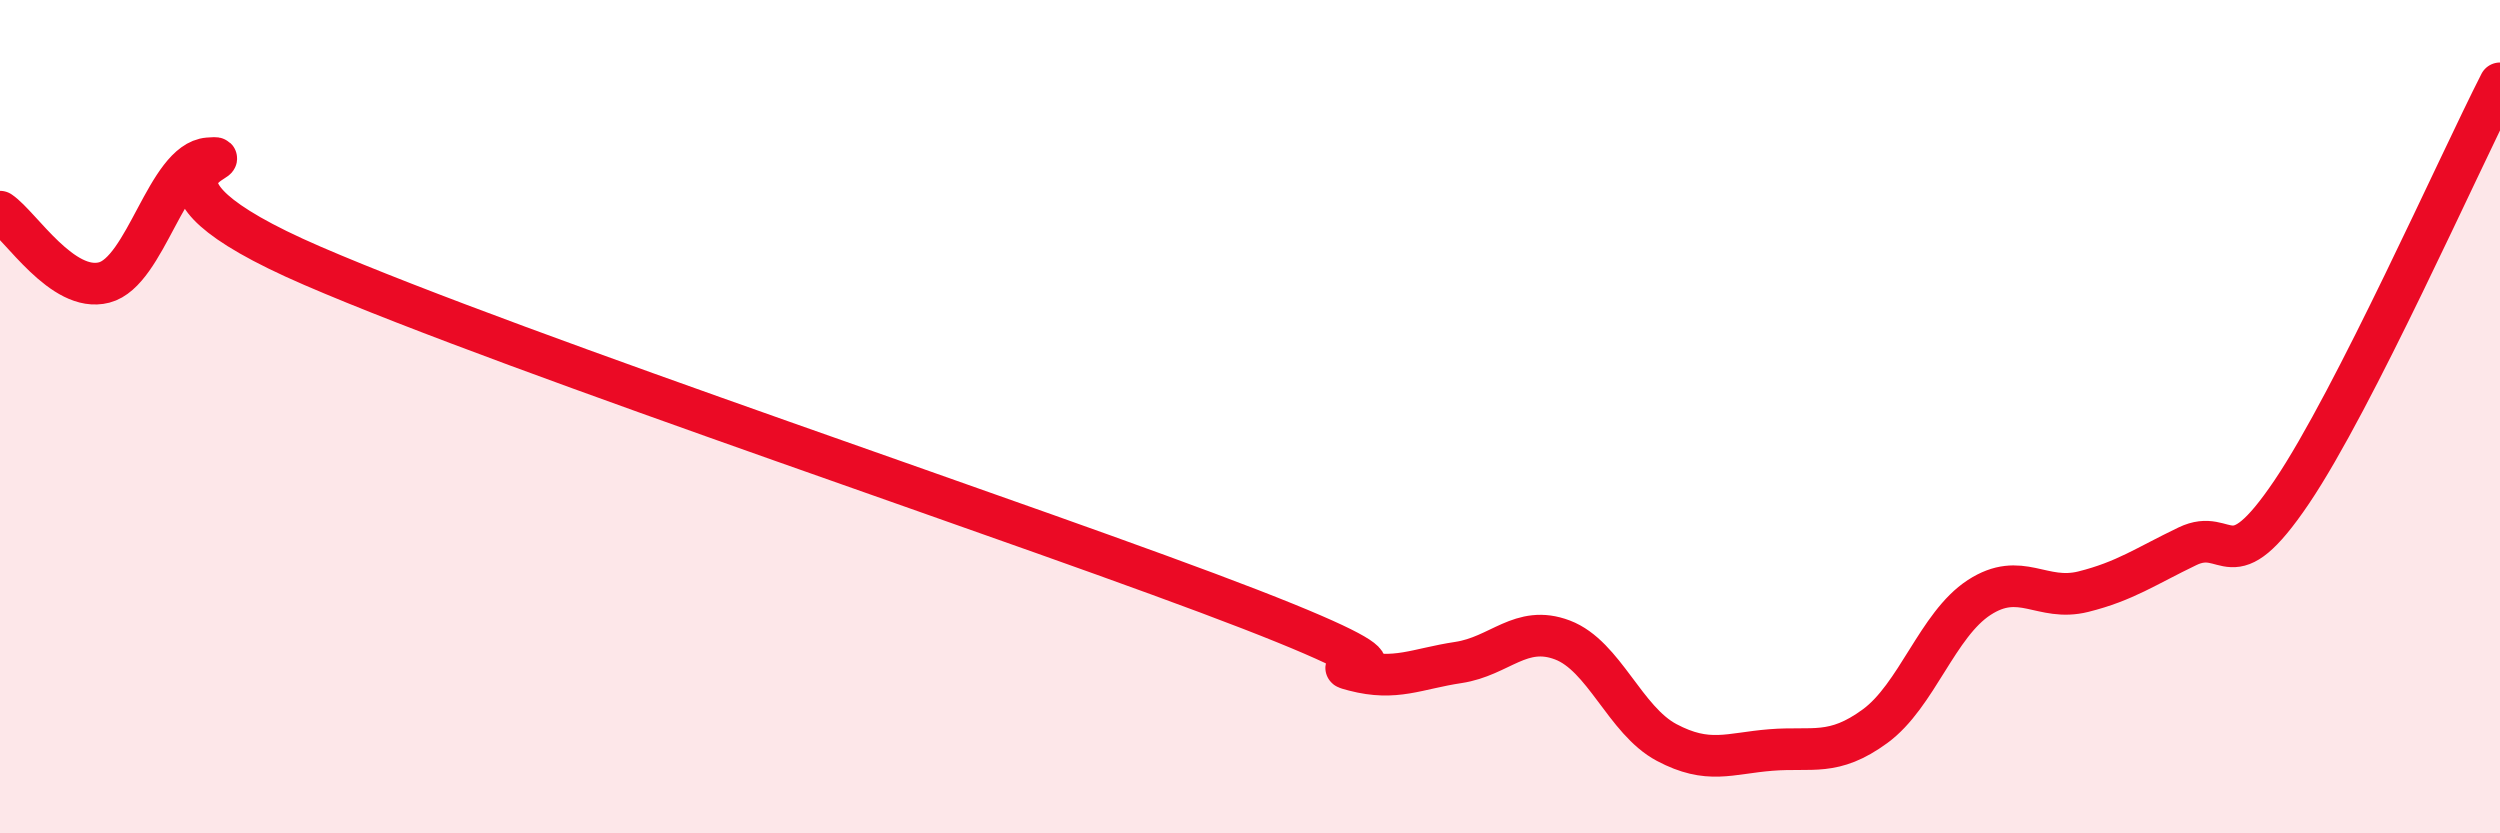
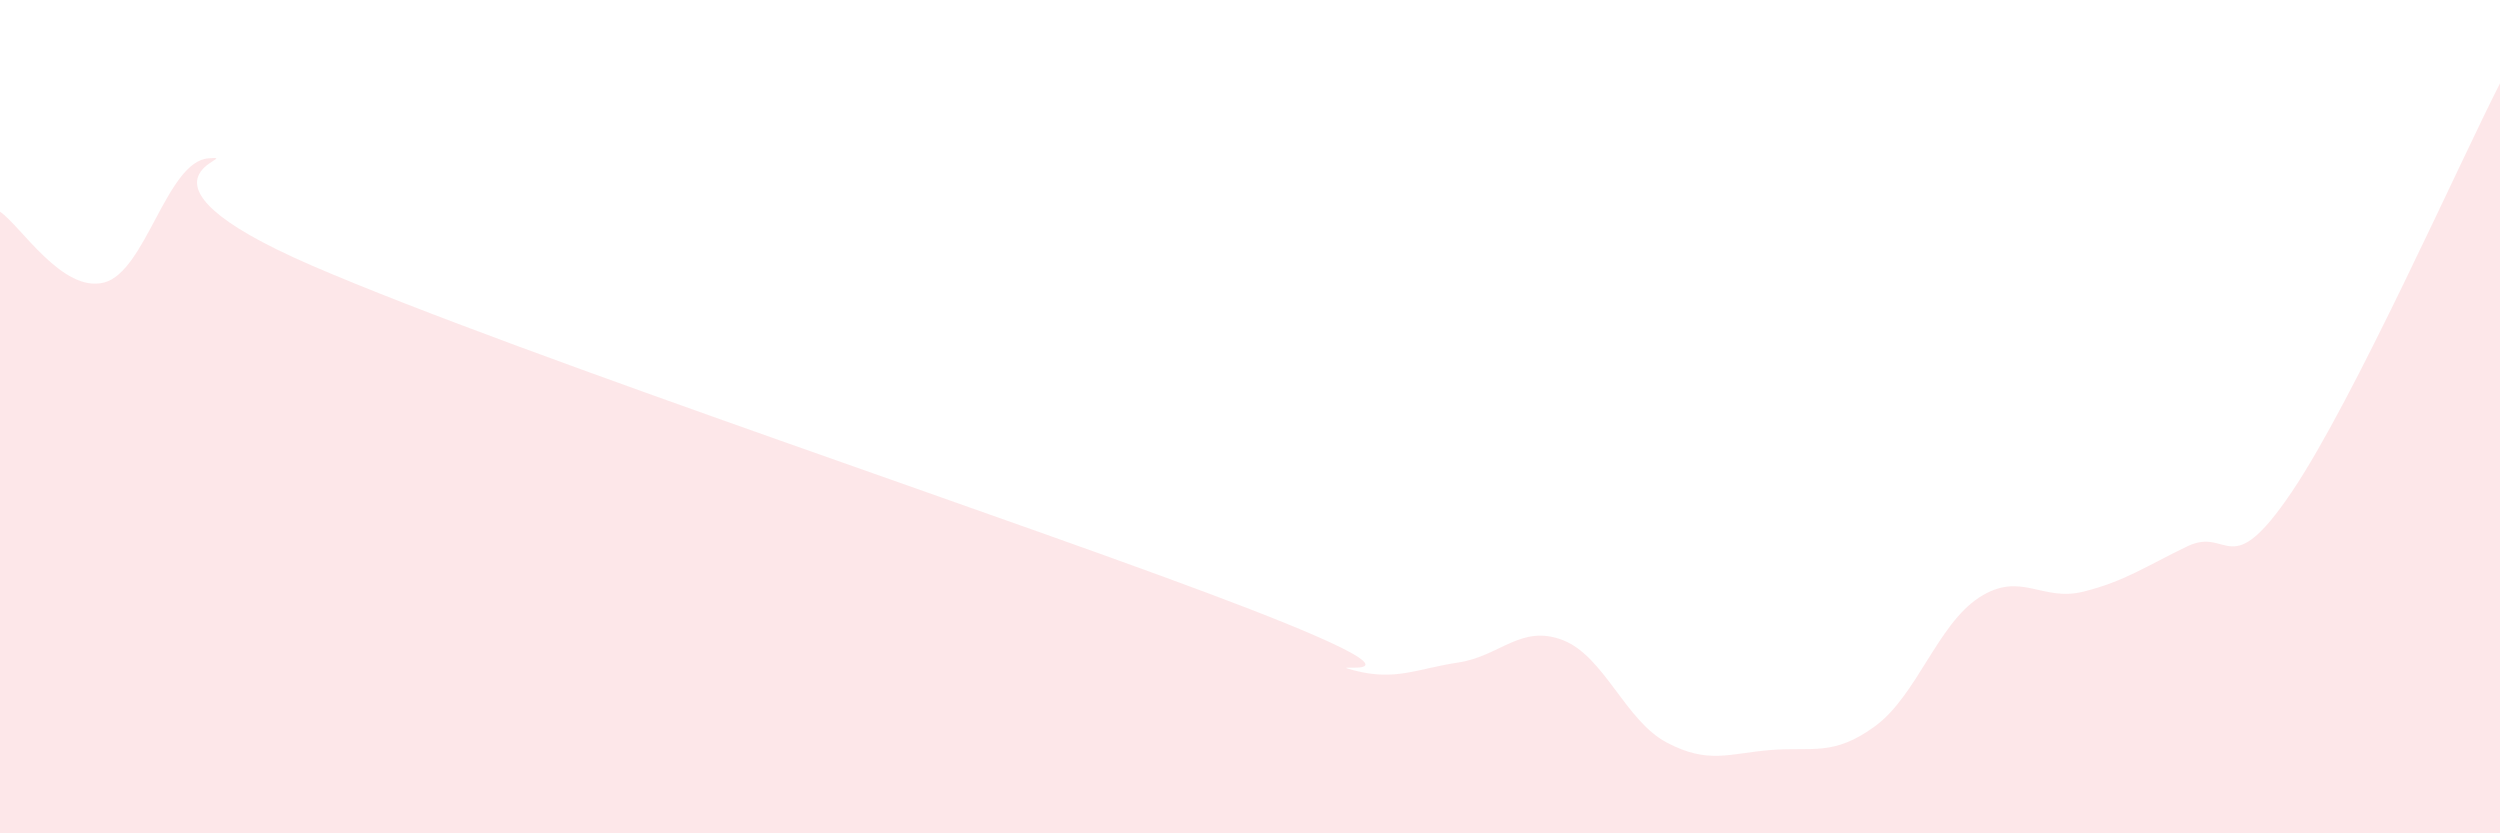
<svg xmlns="http://www.w3.org/2000/svg" width="60" height="20" viewBox="0 0 60 20">
  <path d="M 0,5.08 C 0.5,5.42 1.5,7.04 2.5,6.78 C 3.5,6.52 4,3.88 5,3.8 C 6,3.72 2.5,4.22 7.5,6.38 C 12.5,8.54 25,12.68 30,14.62 C 35,16.56 31.5,15.83 32.5,16.09 C 33.5,16.35 34,16.05 35,15.9 C 36,15.75 36.5,14.98 37.5,15.36 C 38.5,15.74 39,17.29 40,17.82 C 41,18.35 41.5,18.08 42.5,18 C 43.5,17.92 44,18.16 45,17.43 C 46,16.7 46.5,14.99 47.5,14.34 C 48.5,13.69 49,14.45 50,14.2 C 51,13.95 51.5,13.59 52.5,13.11 C 53.5,12.63 53.5,14.03 55,11.81 C 56.5,9.59 59,3.96 60,2L60 20L0 20Z" fill="#EB0A25" opacity="0.1" stroke-linecap="round" stroke-linejoin="round" />
-   <path d="M 0,5.08 C 0.5,5.42 1.5,7.04 2.5,6.78 C 3.5,6.52 4,3.88 5,3.8 C 6,3.72 2.5,4.22 7.5,6.38 C 12.5,8.54 25,12.68 30,14.62 C 35,16.56 31.5,15.83 32.5,16.09 C 33.5,16.35 34,16.05 35,15.9 C 36,15.75 36.5,14.98 37.5,15.36 C 38.5,15.74 39,17.29 40,17.82 C 41,18.35 41.5,18.08 42.5,18 C 43.5,17.92 44,18.16 45,17.43 C 46,16.7 46.5,14.99 47.5,14.34 C 48.5,13.69 49,14.45 50,14.2 C 51,13.95 51.5,13.59 52.5,13.11 C 53.5,12.63 53.5,14.03 55,11.81 C 56.5,9.59 59,3.96 60,2" stroke="#EB0A25" stroke-width="1" fill="none" stroke-linecap="round" stroke-linejoin="round" />
</svg>